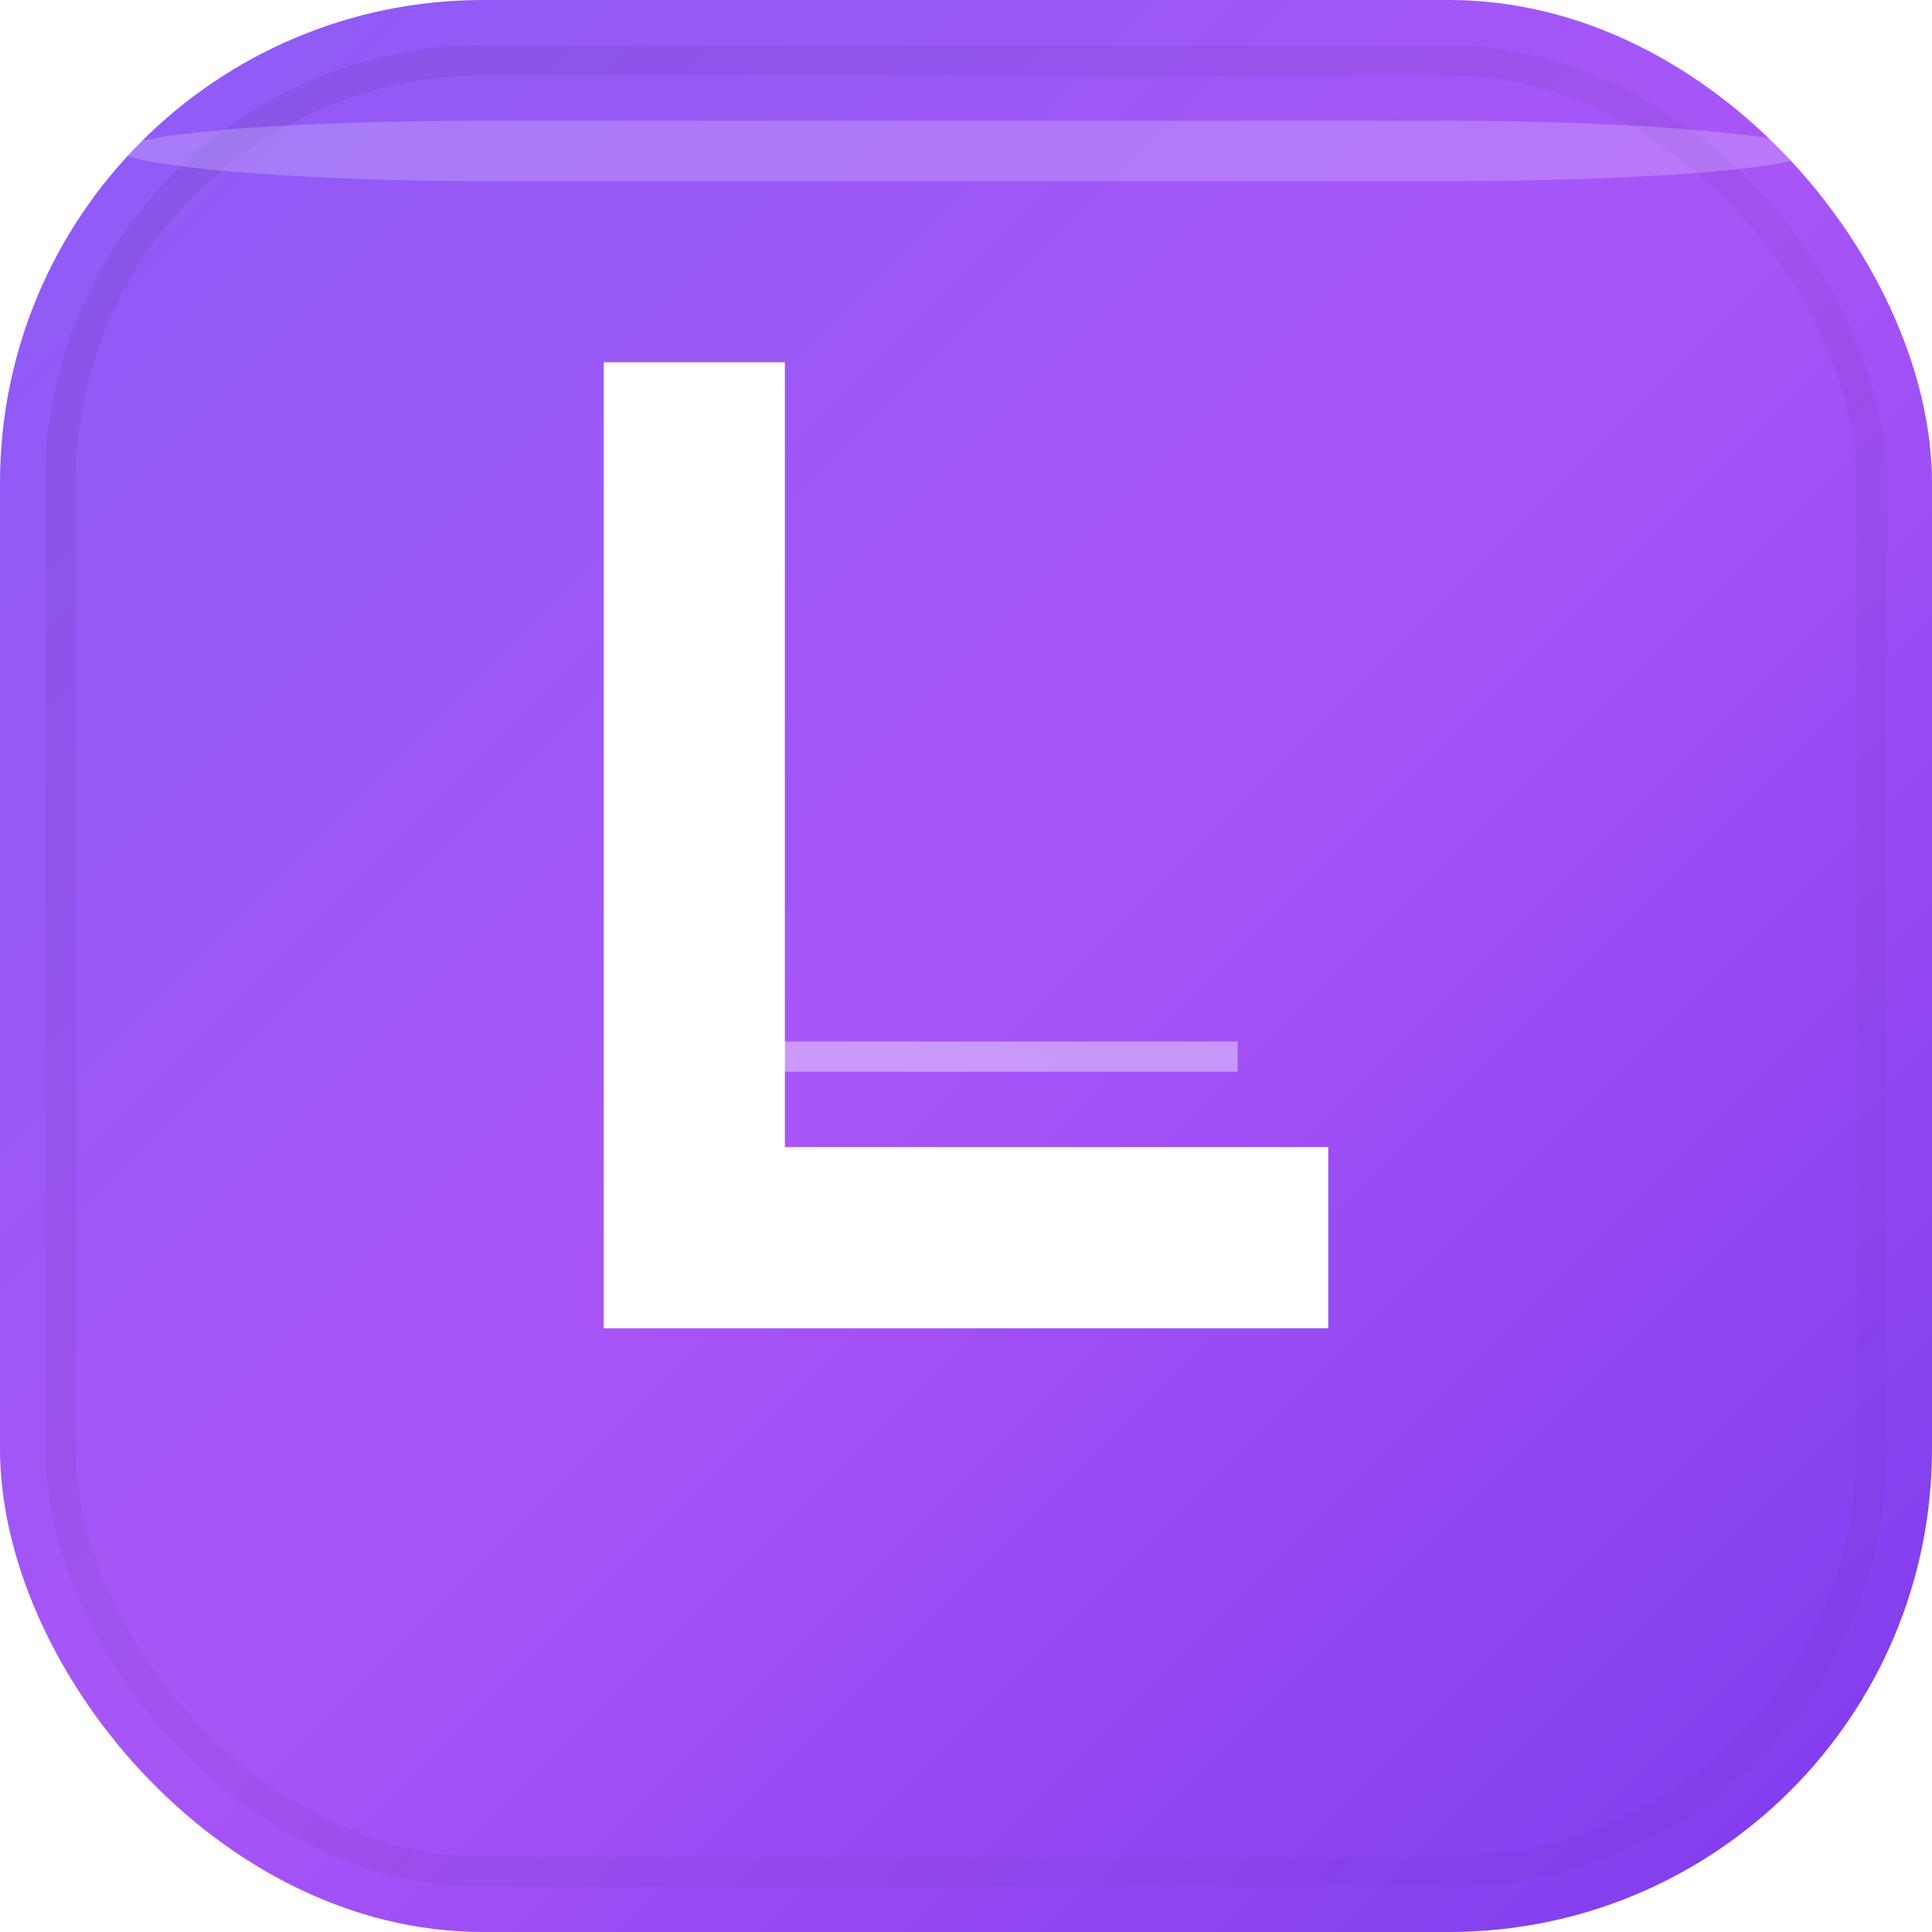
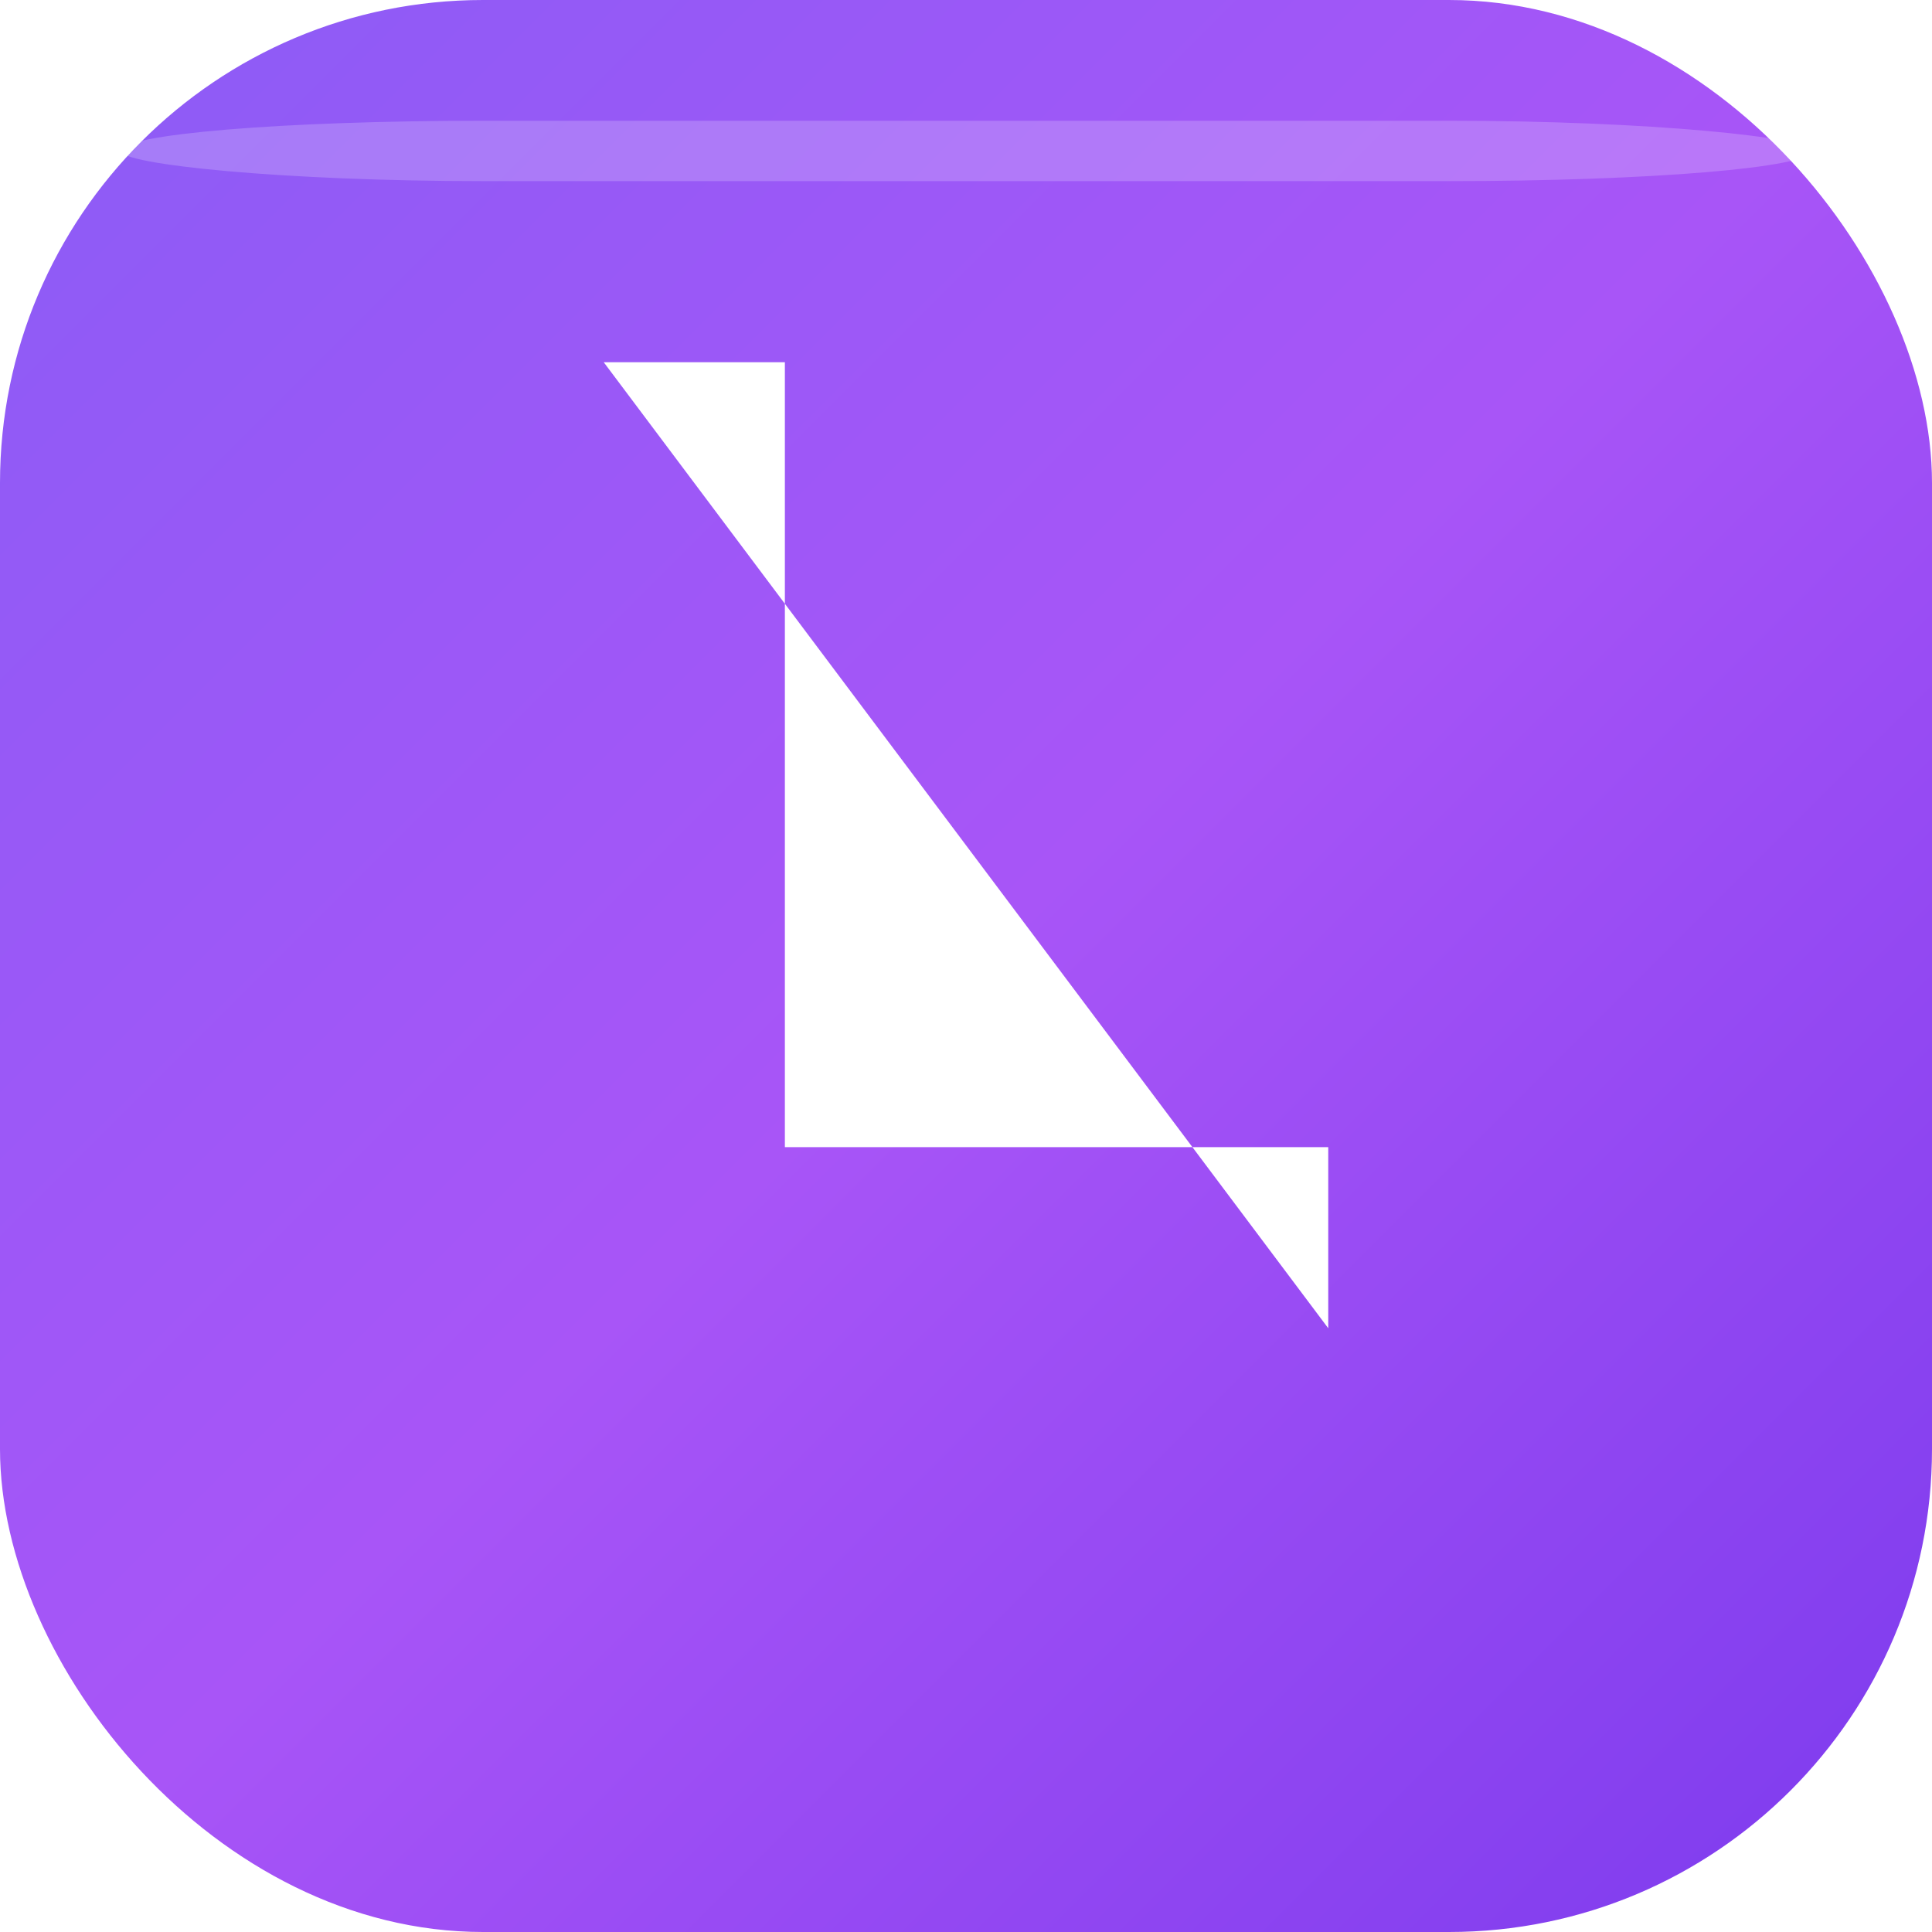
<svg xmlns="http://www.w3.org/2000/svg" width="32" height="32" viewBox="0 0 32 32">
  <defs>
    <linearGradient id="gradient" x1="0%" y1="0%" x2="100%" y2="100%">
      <stop offset="0%" style="stop-color:#8B5CF6;stop-opacity:1" />
      <stop offset="50%" style="stop-color:#A855F7;stop-opacity:1" />
      <stop offset="100%" style="stop-color:#7C3AED;stop-opacity:1" />
    </linearGradient>
    <linearGradient id="shadow" x1="0%" y1="0%" x2="100%" y2="100%">
      <stop offset="0%" style="stop-color:#000000;stop-opacity:0.2" />
      <stop offset="100%" style="stop-color:#000000;stop-opacity:0.05" />
    </linearGradient>
    <filter id="glow">
      <feGaussianBlur stdDeviation="2" result="coloredBlur" />
      <feMerge>
        <feMergeNode in="coloredBlur" />
        <feMergeNode in="SourceGraphic" />
      </feMerge>
    </filter>
  </defs>
  <rect width="32" height="32" rx="8" ry="8" fill="url(#gradient)" filter="url(#glow)" />
-   <rect x="1" y="1" width="30" height="30" rx="7" ry="7" fill="none" stroke="url(#shadow)" stroke-width="0.5" opacity="0.3" />
  <g transform="translate(6, 4)">
-     <path d="M 4 2 L 4 18 L 16 18 L 16 15 L 7 15 L 7 2 Z" fill="white" stroke="none" />
-     <path d="M 5.5 3.5 L 5.5 13.5 L 14.5 13.5" stroke="rgba(255,255,255,0.4)" stroke-width="0.5" fill="none" />
+     <path d="M 4 2 L 16 18 L 16 15 L 7 15 L 7 2 Z" fill="white" stroke="none" />
  </g>
  <rect x="2" y="2" width="28" height="1" rx="6" fill="rgba(255,255,255,0.2)" />
</svg>